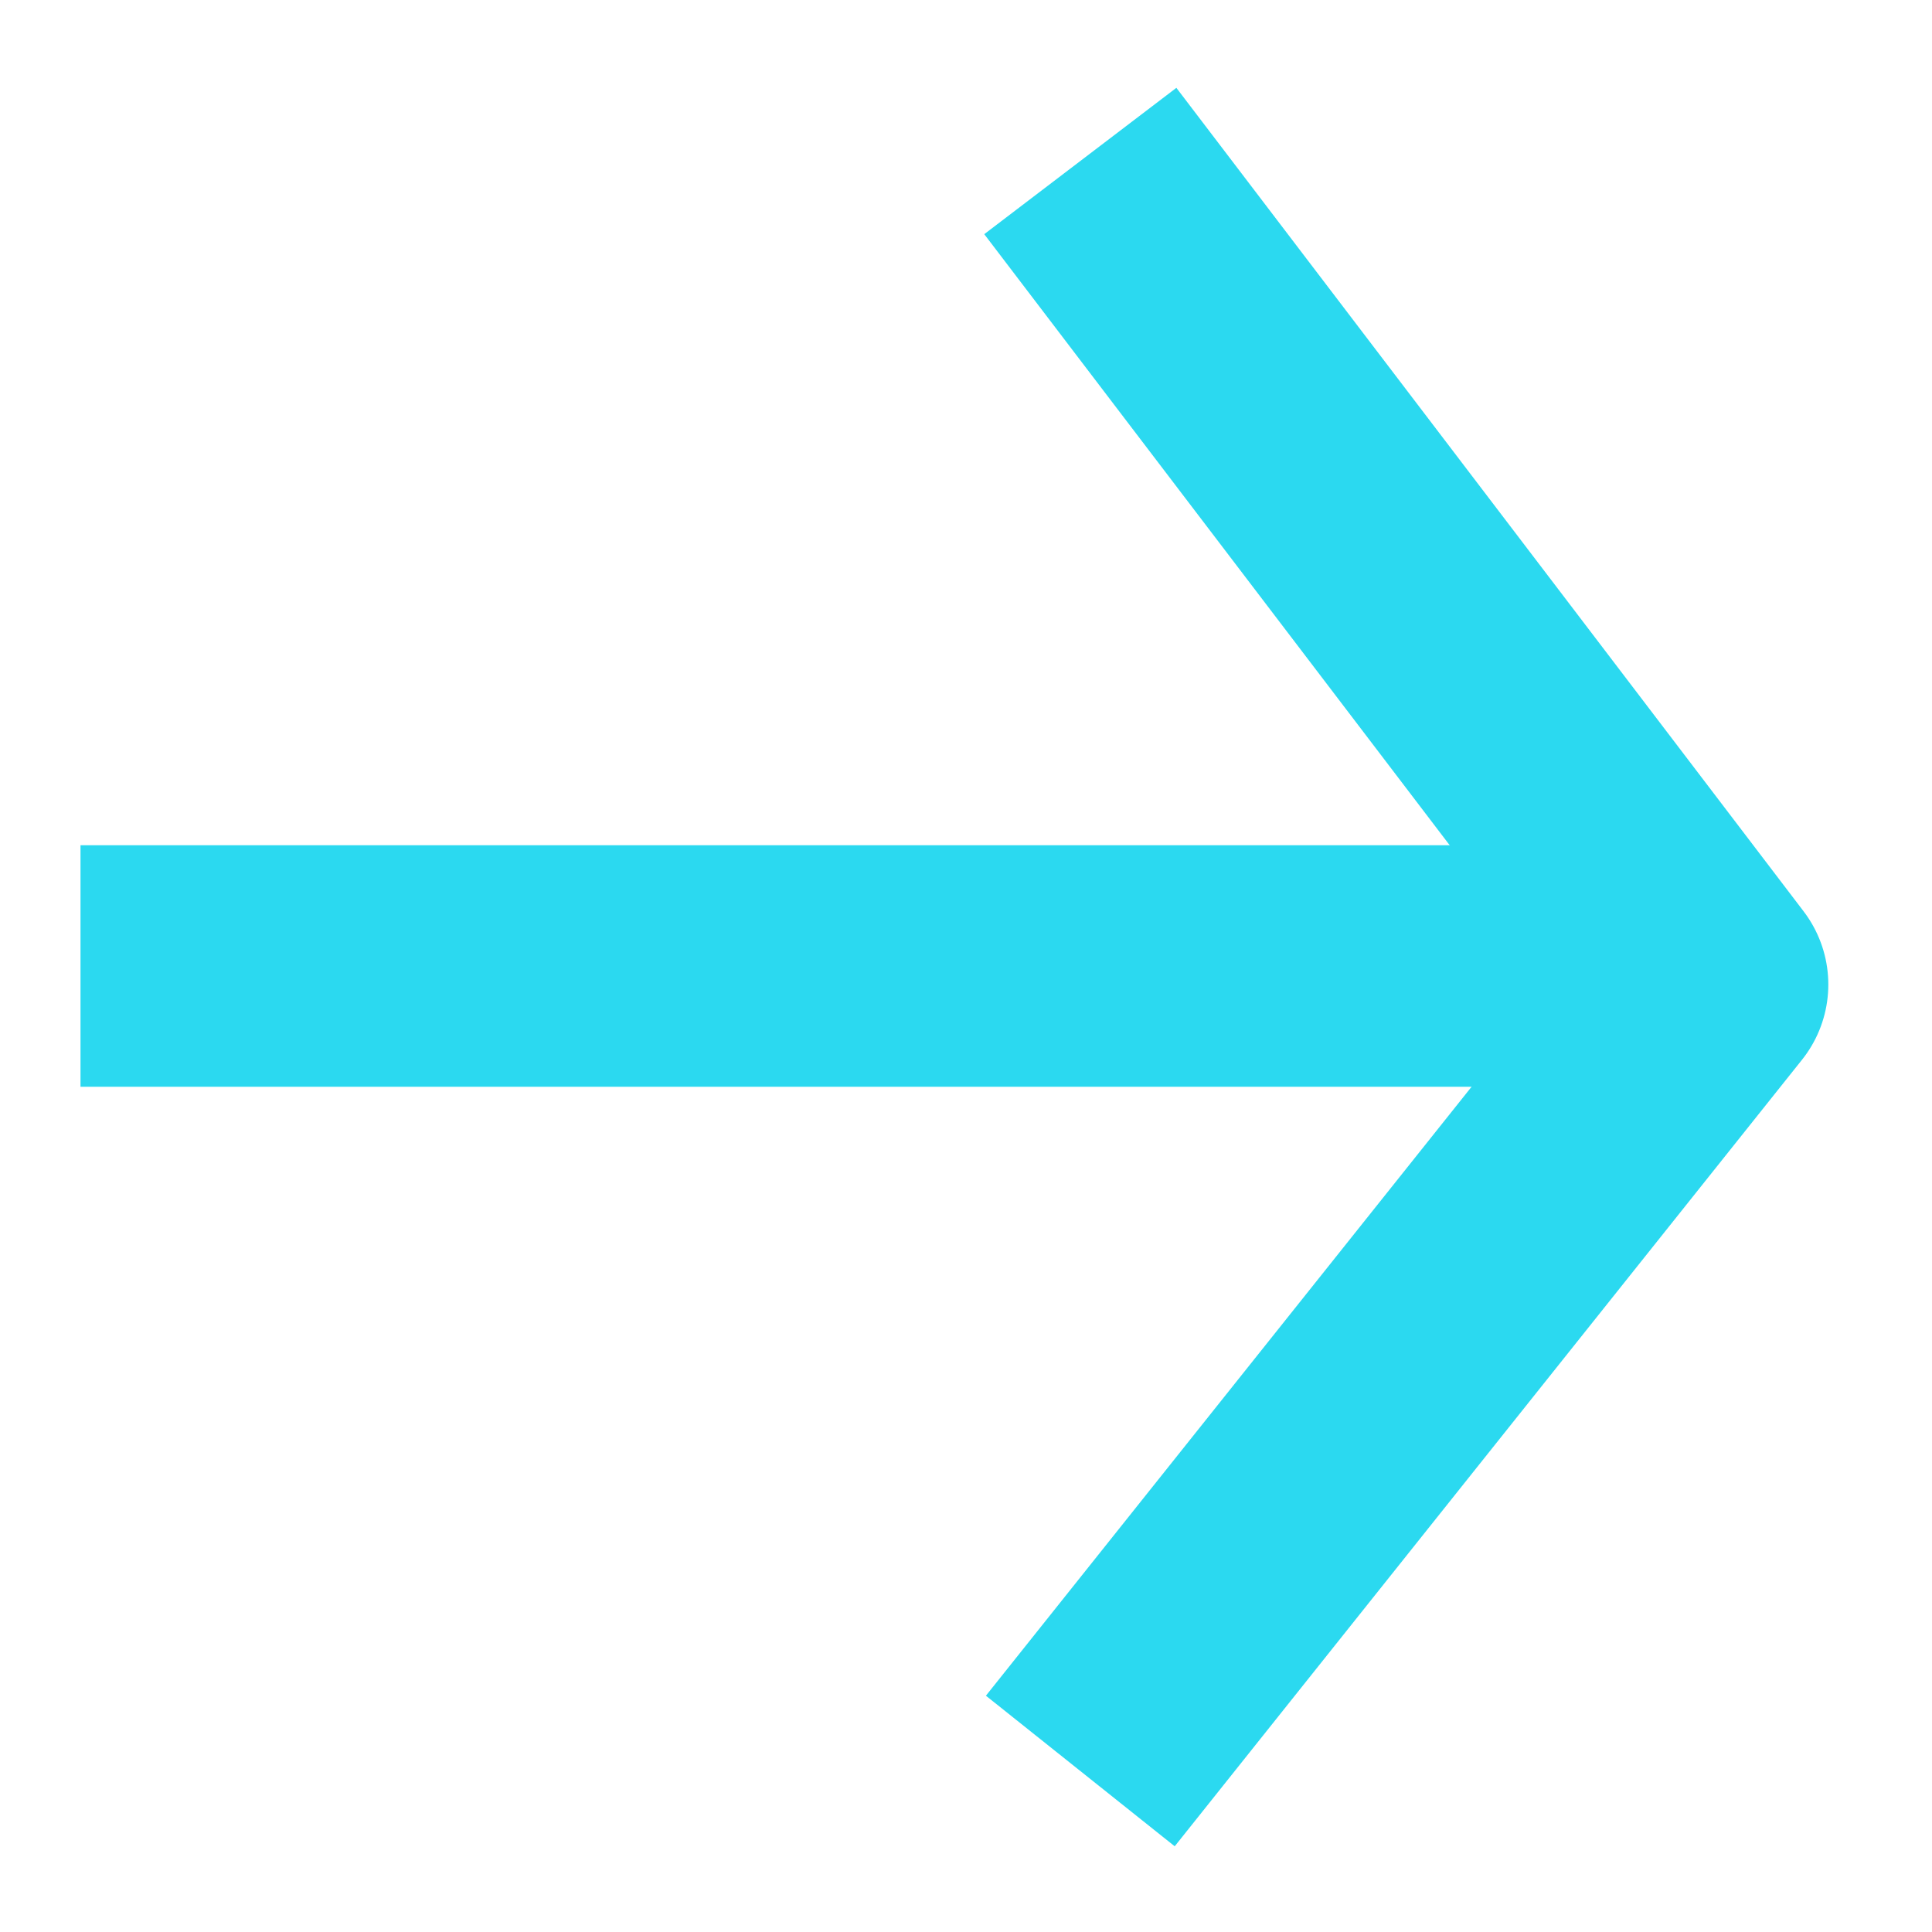
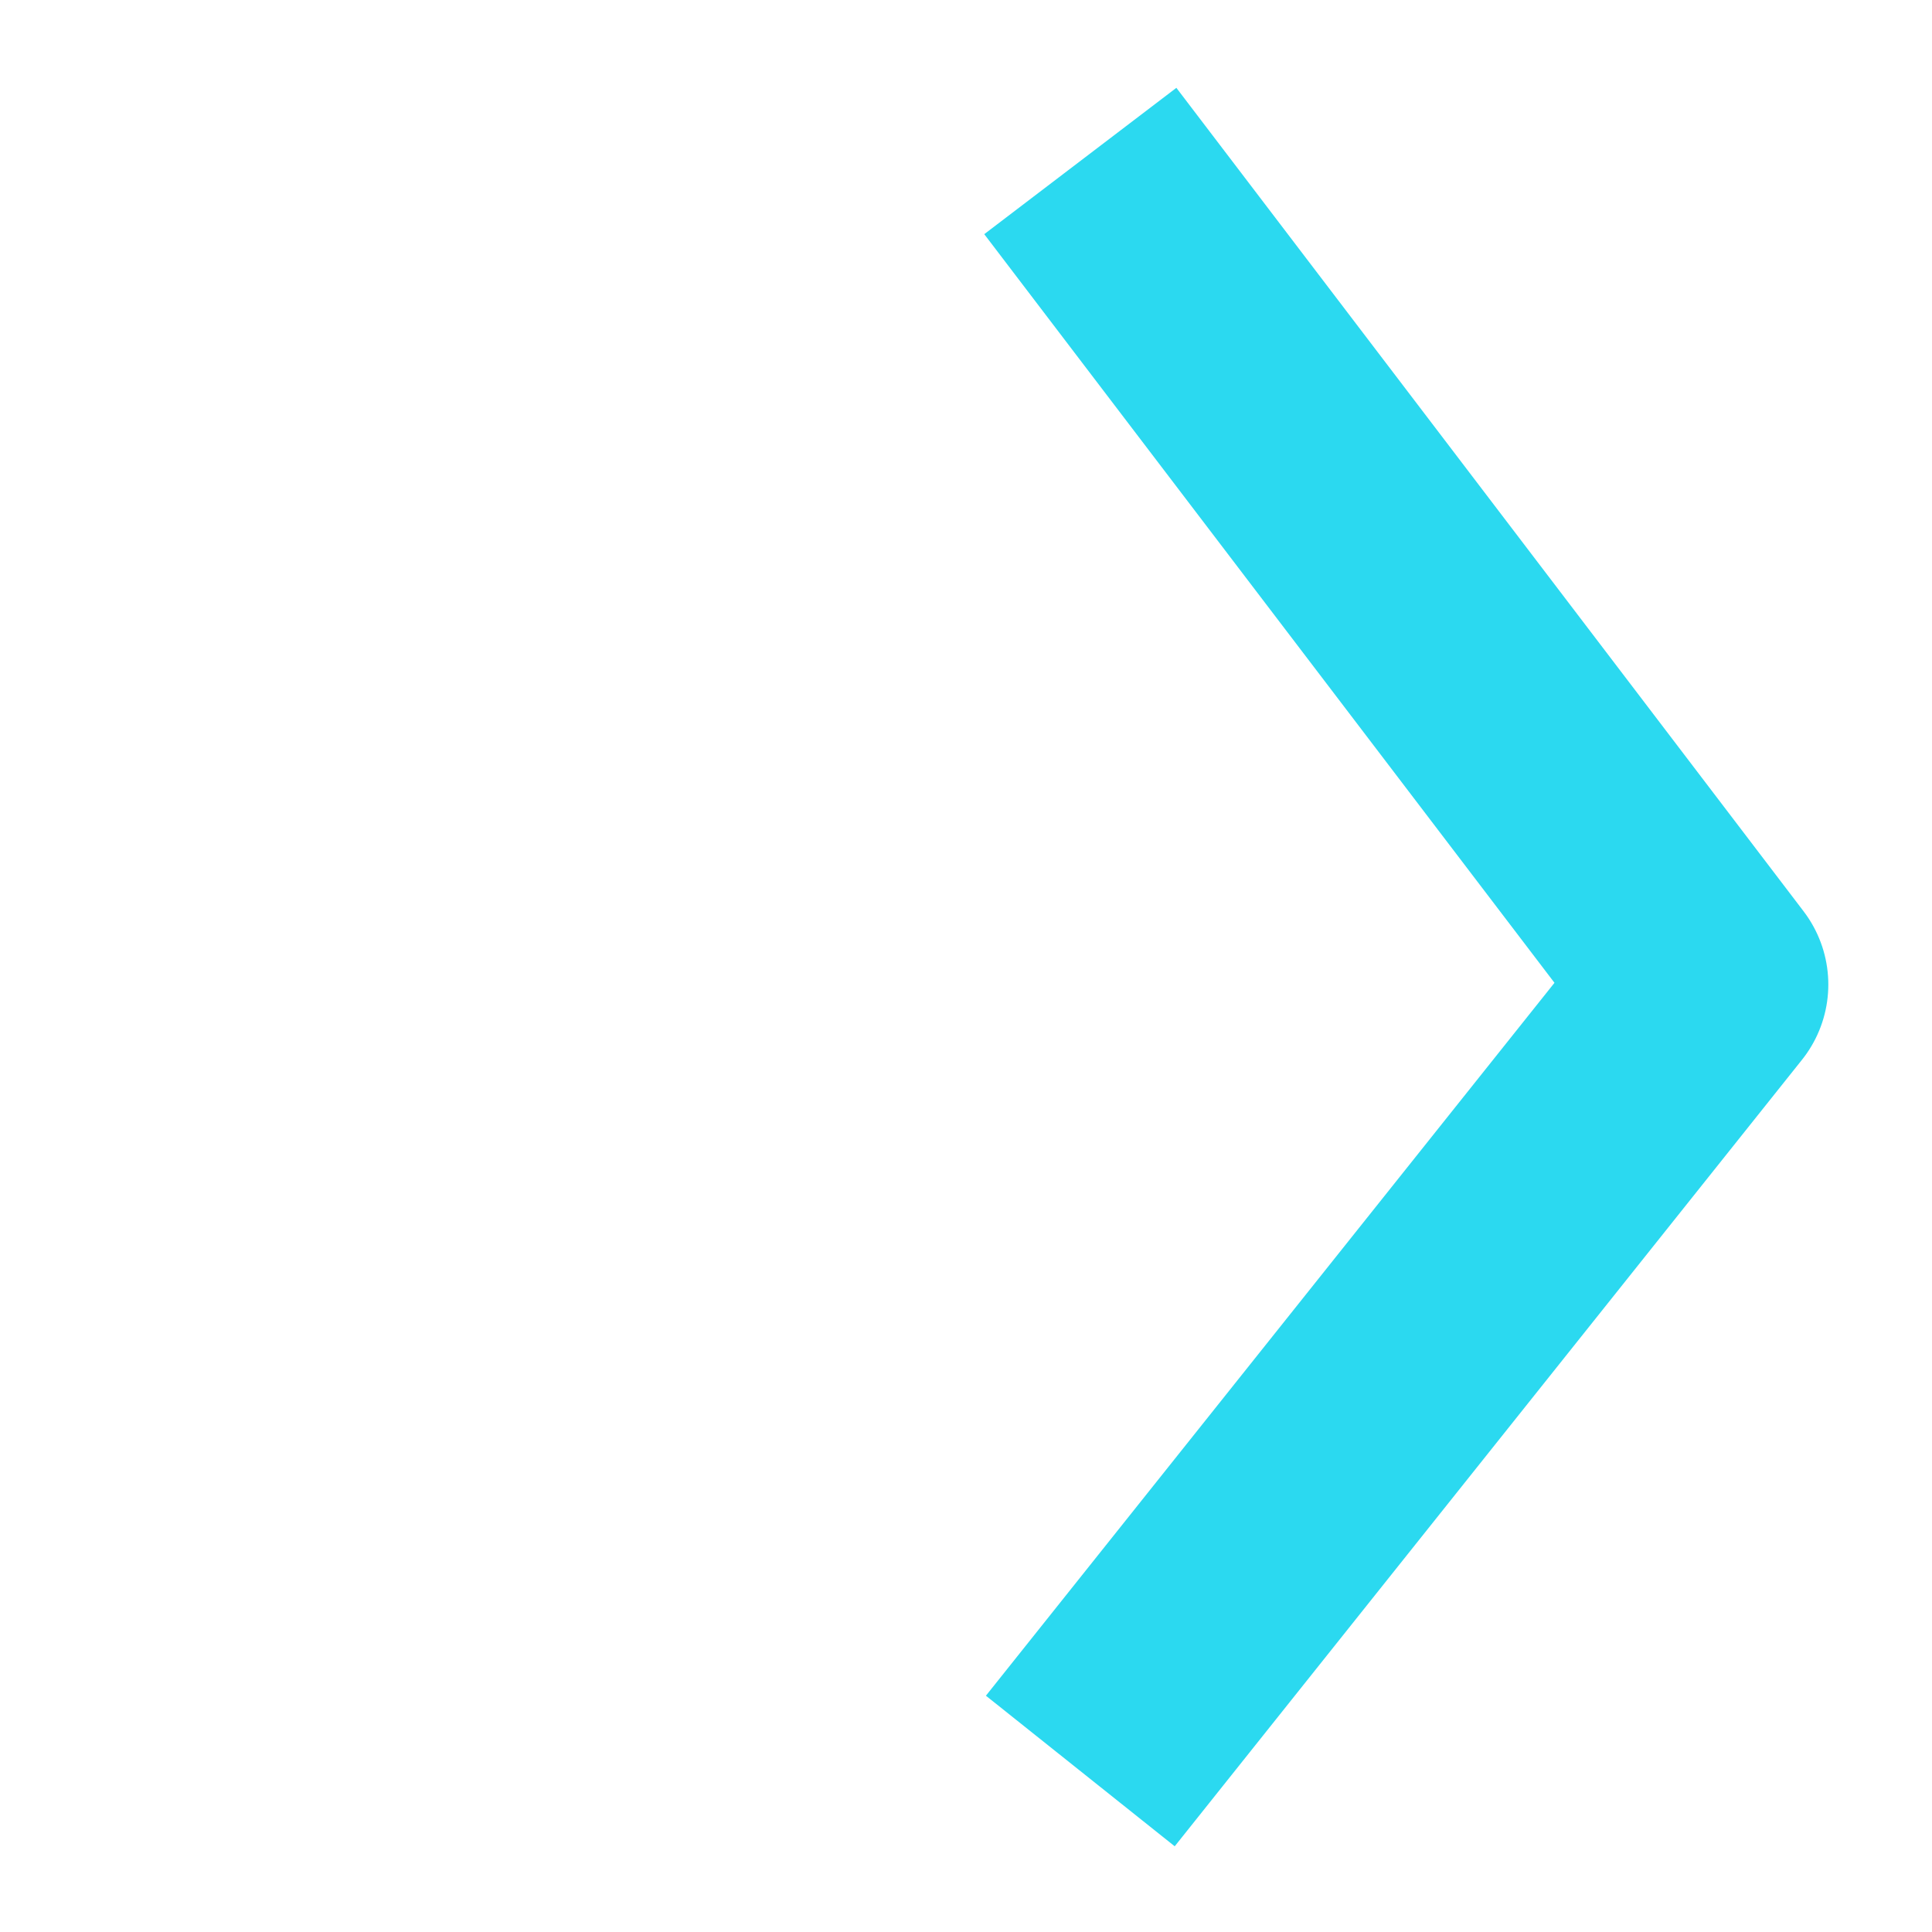
<svg xmlns="http://www.w3.org/2000/svg" width="12" height="12" viewBox="0 0 12 12" fill="none">
-   <path d="M0.5 6H10" stroke="#2BD9F0" stroke-width="1.5" stroke-linejoin="round" />
  <path d="M6.71 1L10.606 6.115L6.71 11" stroke="#2BD9F0" stroke-width="1.5" stroke-linejoin="round" />
</svg>